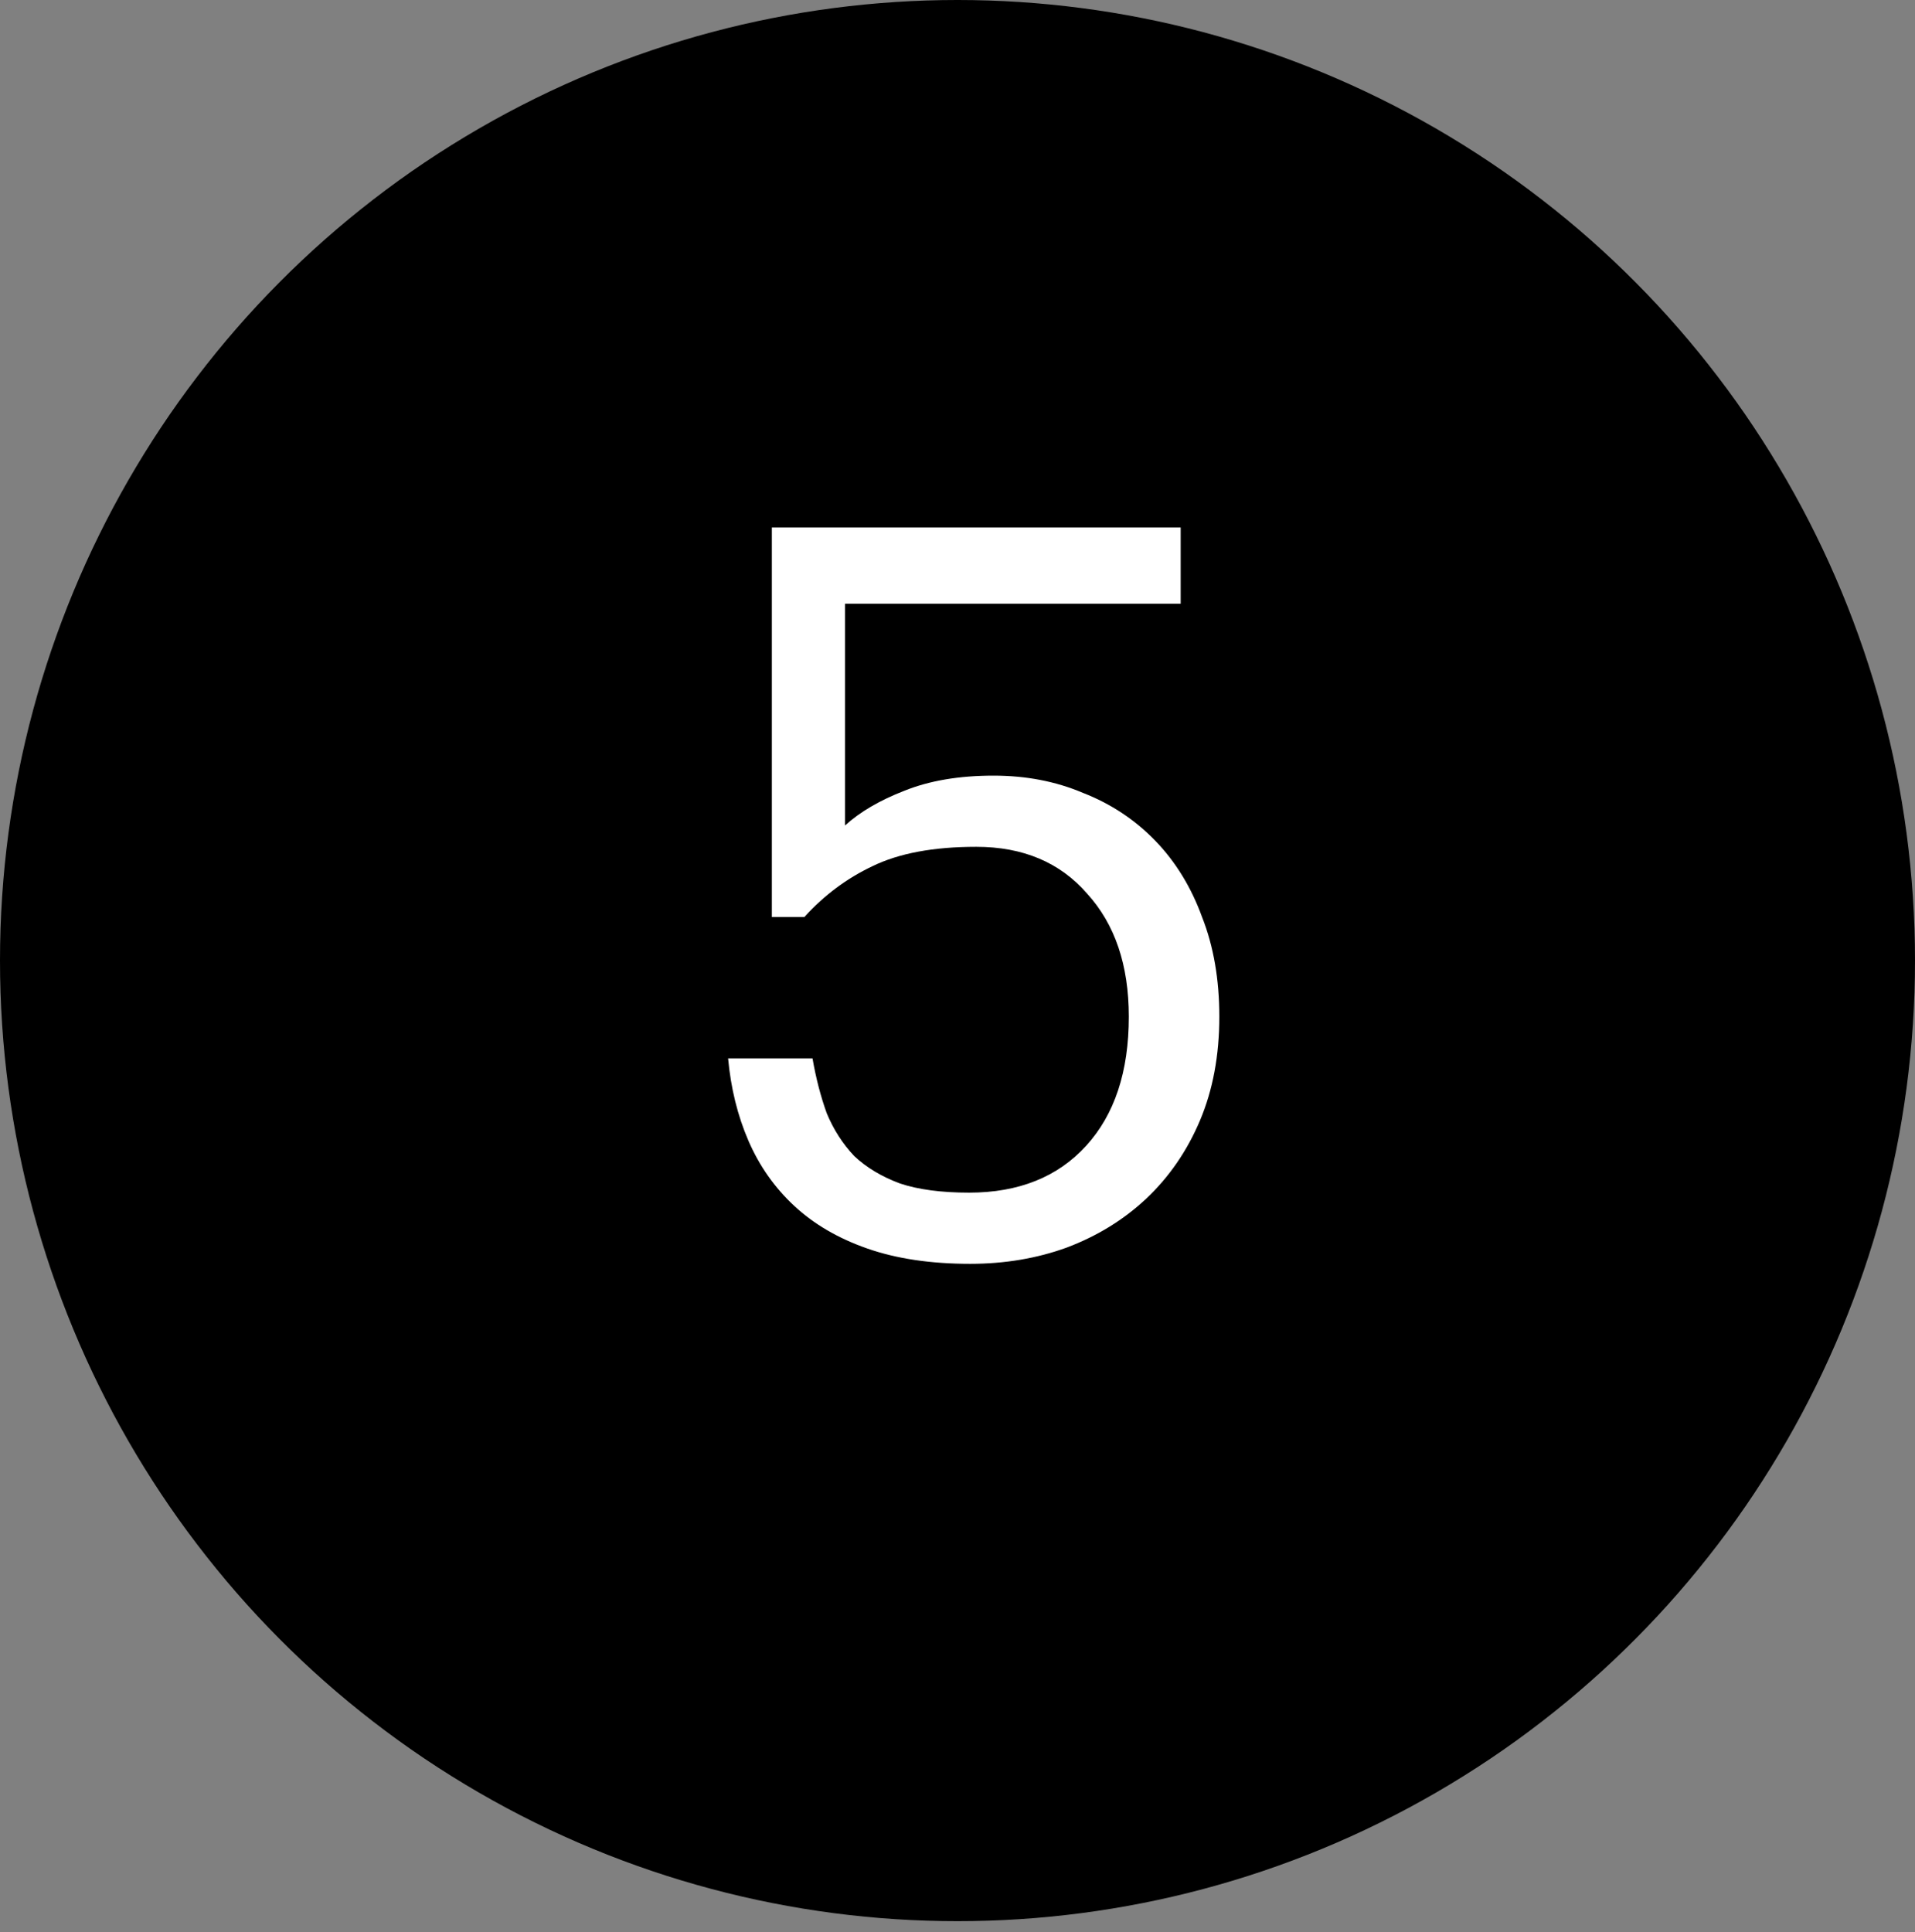
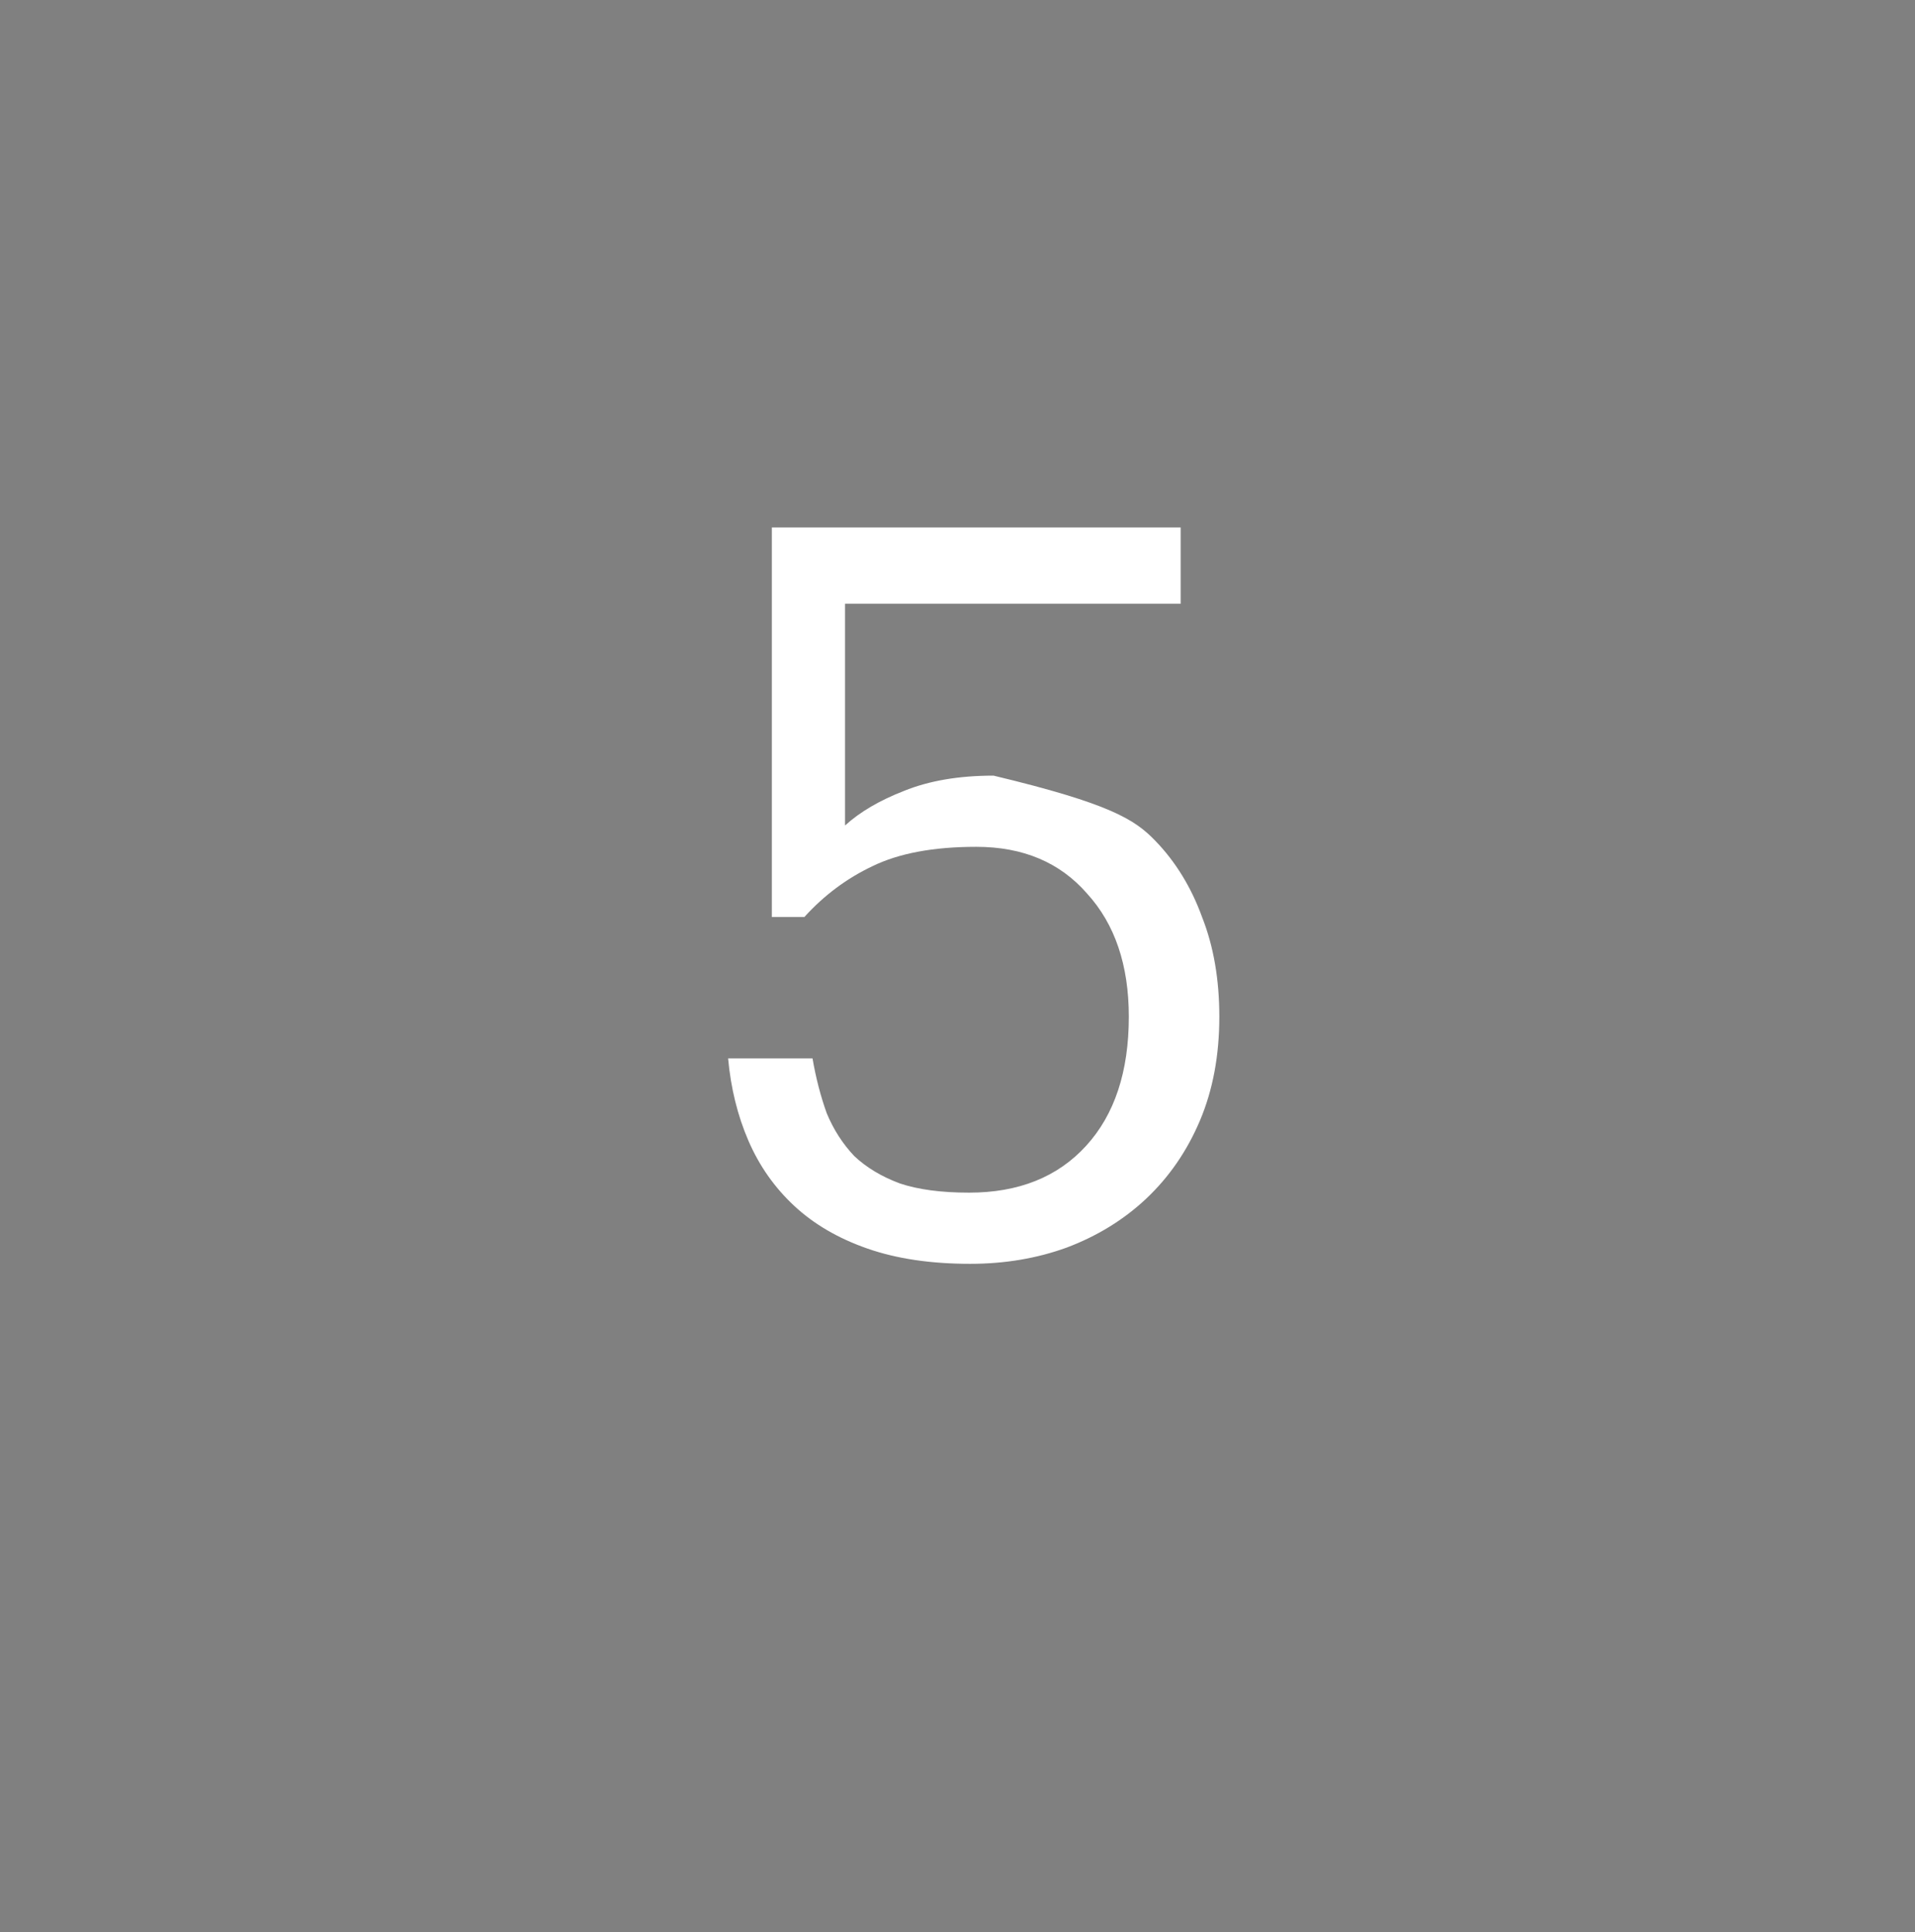
<svg xmlns="http://www.w3.org/2000/svg" width="113" height="114" viewBox="0 0 113 114" fill="none">
  <rect x="0" y="0" width="113" height="114" fill="#808080" stroke="none" />
-   <ellipse cx="56.5" cy="56.678" rx="56.5" ry="56.678" fill="black" />
-   <path d="M57.247 74.57C54.926 74.57 52.906 74.27 51.186 73.67C49.465 73.07 48.025 72.23 46.865 71.15C45.705 70.07 44.804 68.789 44.164 67.309C43.524 65.829 43.124 64.208 42.964 62.448H47.945C48.145 63.608 48.425 64.689 48.785 65.689C49.185 66.649 49.725 67.489 50.406 68.209C51.126 68.889 52.026 69.429 53.106 69.829C54.186 70.19 55.547 70.37 57.187 70.37C60.108 70.37 62.408 69.449 64.088 67.609C65.769 65.769 66.609 63.228 66.609 59.987C66.609 56.947 65.789 54.526 64.148 52.726C62.548 50.886 60.368 49.965 57.607 49.965C55.087 49.965 53.046 50.346 51.486 51.106C49.966 51.826 48.625 52.826 47.465 54.106H45.545V31.122H69.669V35.623H49.865V48.705C50.746 47.905 51.906 47.225 53.346 46.665C54.827 46.065 56.587 45.765 58.627 45.765C60.548 45.765 62.308 46.105 63.908 46.785C65.549 47.425 66.969 48.365 68.169 49.605C69.369 50.846 70.29 52.346 70.93 54.106C71.61 55.827 71.95 57.787 71.95 59.987C71.95 62.268 71.57 64.308 70.81 66.109C70.049 67.909 68.989 69.449 67.629 70.73C66.309 71.97 64.749 72.93 62.948 73.61C61.188 74.25 59.287 74.57 57.247 74.57Z" fill="white" />
+   <path d="M57.247 74.57C54.926 74.57 52.906 74.27 51.186 73.67C49.465 73.07 48.025 72.23 46.865 71.15C45.705 70.07 44.804 68.789 44.164 67.309C43.524 65.829 43.124 64.208 42.964 62.448H47.945C48.145 63.608 48.425 64.689 48.785 65.689C49.185 66.649 49.725 67.489 50.406 68.209C51.126 68.889 52.026 69.429 53.106 69.829C54.186 70.19 55.547 70.37 57.187 70.37C60.108 70.37 62.408 69.449 64.088 67.609C65.769 65.769 66.609 63.228 66.609 59.987C66.609 56.947 65.789 54.526 64.148 52.726C62.548 50.886 60.368 49.965 57.607 49.965C55.087 49.965 53.046 50.346 51.486 51.106C49.966 51.826 48.625 52.826 47.465 54.106H45.545V31.122H69.669V35.623H49.865V48.705C50.746 47.905 51.906 47.225 53.346 46.665C54.827 46.065 56.587 45.765 58.627 45.765C65.549 47.425 66.969 48.365 68.169 49.605C69.369 50.846 70.29 52.346 70.93 54.106C71.61 55.827 71.95 57.787 71.95 59.987C71.95 62.268 71.57 64.308 70.81 66.109C70.049 67.909 68.989 69.449 67.629 70.73C66.309 71.97 64.749 72.93 62.948 73.61C61.188 74.25 59.287 74.57 57.247 74.57Z" fill="white" />
</svg>